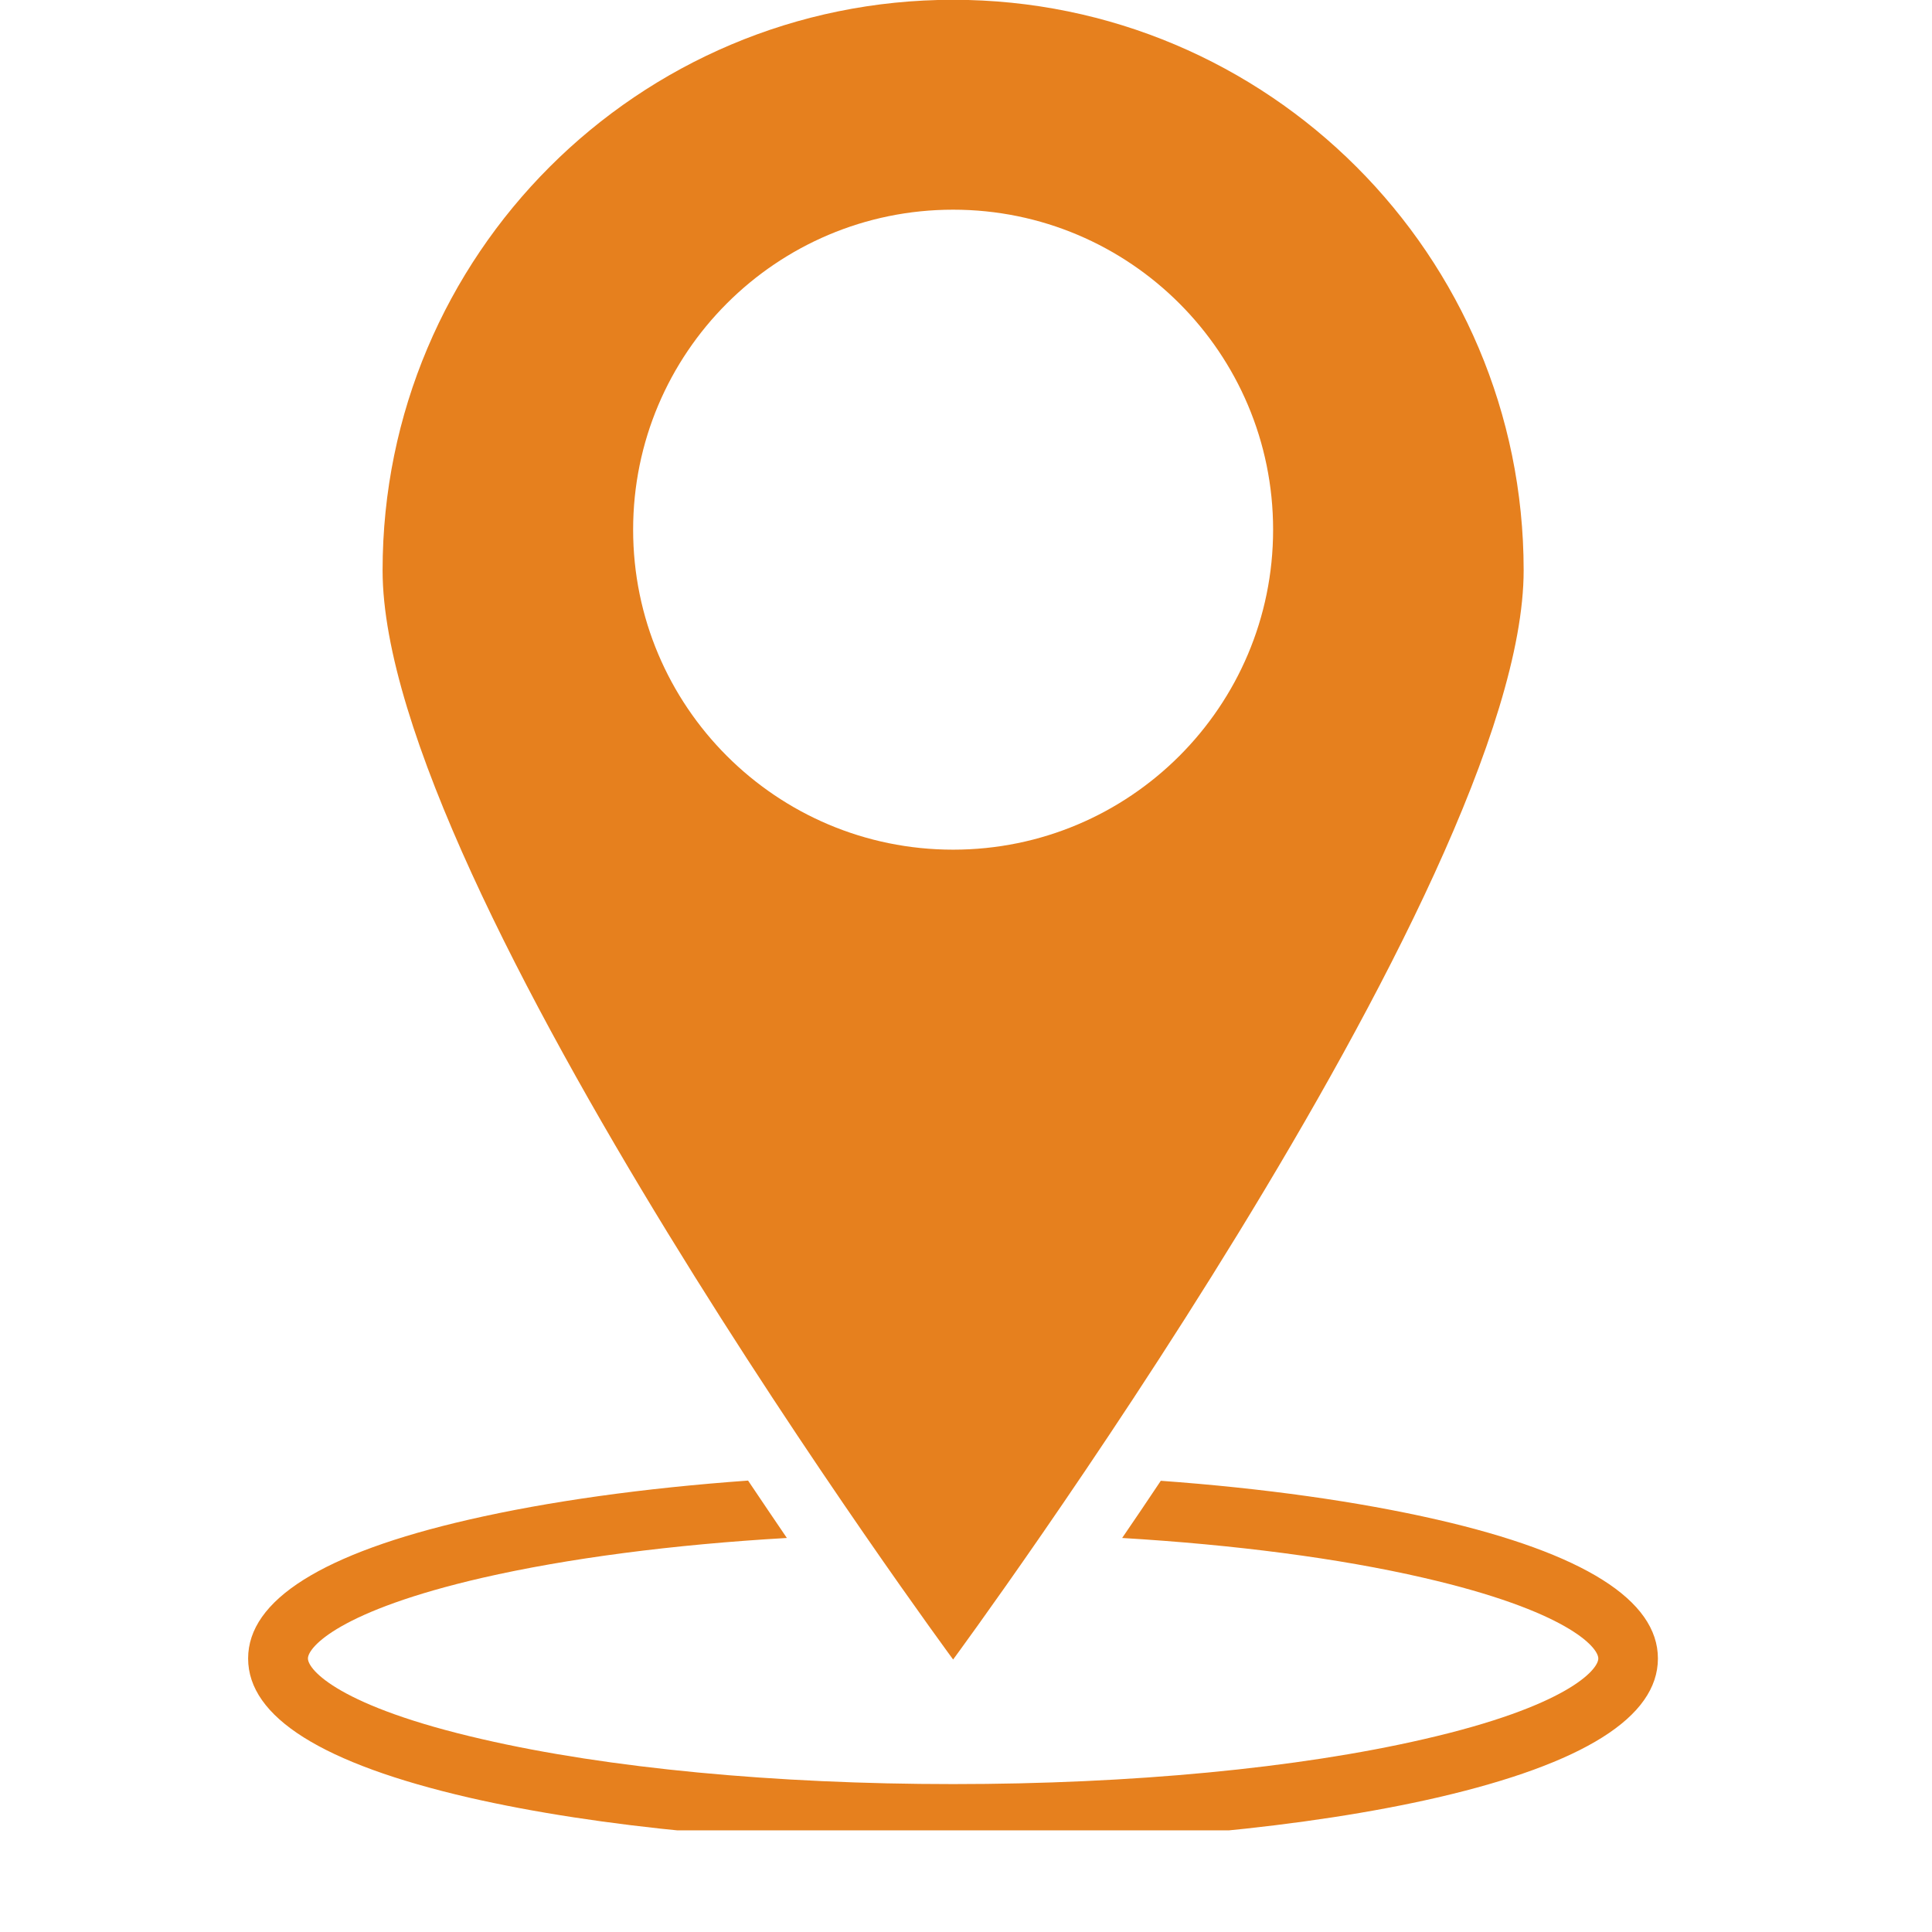
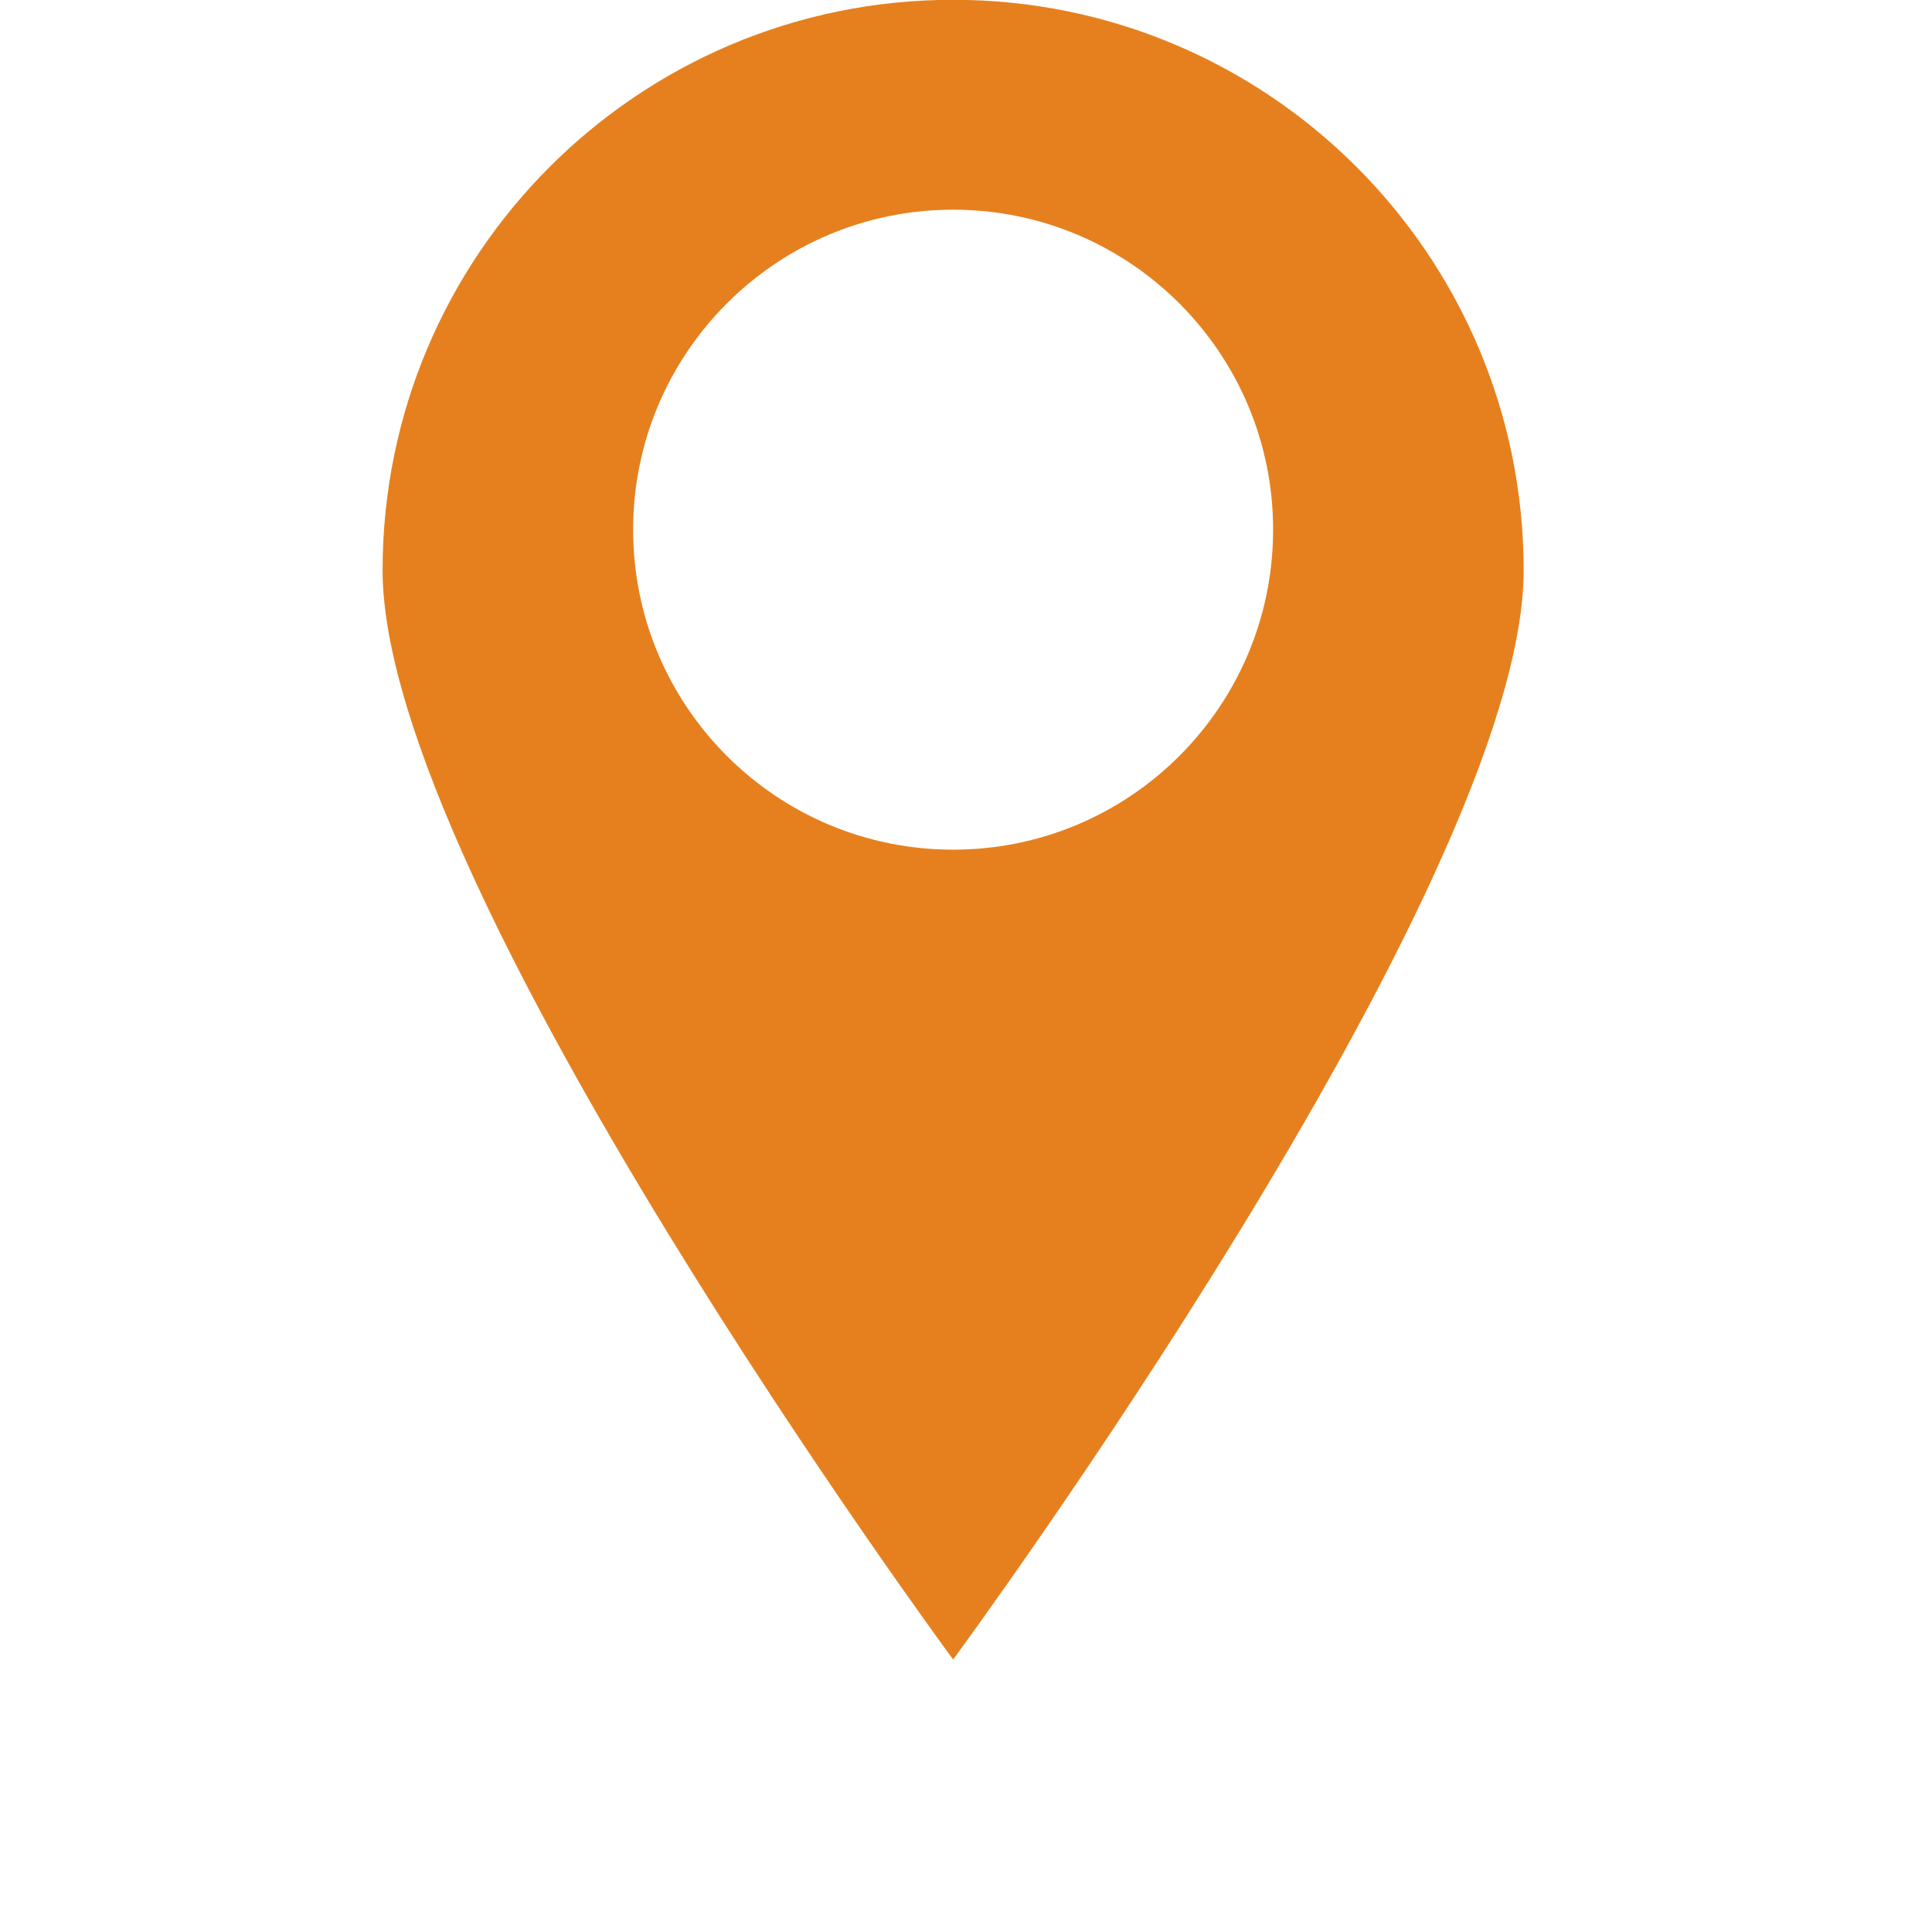
<svg xmlns="http://www.w3.org/2000/svg" preserveAspectRatio="xMidYMid meet" height="50" viewBox="0 0 37.5 37.5" width="50">
  <defs>
    <clipPath id="1f01dc2b34">
-       <path clip-rule="nonzero" d="M 4.812 28 L 32.195 28 L 32.195 35.527 L 4.812 35.527 Z M 4.812 28" />
-     </clipPath>
+       </clipPath>
  </defs>
  <path fill-rule="nonzero" fill-opacity="1" d="M 18.5 16.492 C 15.07 16.492 12.289 13.711 12.289 10.281 C 12.289 6.852 15.07 4.07 18.5 4.07 C 21.93 4.07 24.711 6.852 24.711 10.281 C 24.711 13.711 21.93 16.492 18.5 16.492 Z M 18.5 -0.004 C 12.383 -0.004 7.426 4.953 7.426 11.07 C 7.426 17.188 18.5 32.211 18.5 32.211 C 18.5 32.211 29.574 17.188 29.574 11.07 C 29.574 4.953 24.613 -0.004 18.5 -0.004" fill="#e6801e" />
  <g clip-path="url(#1f01dc2b34)">
    <path fill-rule="nonzero" fill-opacity="1" d="M 27.895 29.496 C 26.363 29.145 24.531 28.887 22.531 28.742 C 22.27 29.133 22.02 29.504 21.781 29.852 C 23.98 29.984 25.992 30.246 27.633 30.625 C 30.414 31.266 31.023 31.973 31.023 32.191 C 31.023 32.41 30.414 33.121 27.633 33.758 C 25.199 34.32 21.957 34.629 18.5 34.629 C 15.043 34.629 11.797 34.32 9.363 33.758 C 6.582 33.121 5.977 32.41 5.977 32.191 C 5.977 31.973 6.582 31.266 9.363 30.625 C 11.02 30.246 13.055 29.98 15.273 29.852 C 15.035 29.5 14.781 29.129 14.52 28.738 C 12.5 28.883 10.648 29.141 9.102 29.496 C 6.258 30.148 4.816 31.059 4.816 32.191 C 4.816 33.328 6.258 34.234 9.102 34.891 C 11.621 35.469 14.957 35.785 18.5 35.785 C 22.043 35.785 25.379 35.469 27.895 34.891 C 30.738 34.234 32.18 33.328 32.18 32.191 C 32.18 31.059 30.738 30.148 27.895 29.496" fill="#e6801e" />
  </g>
</svg>